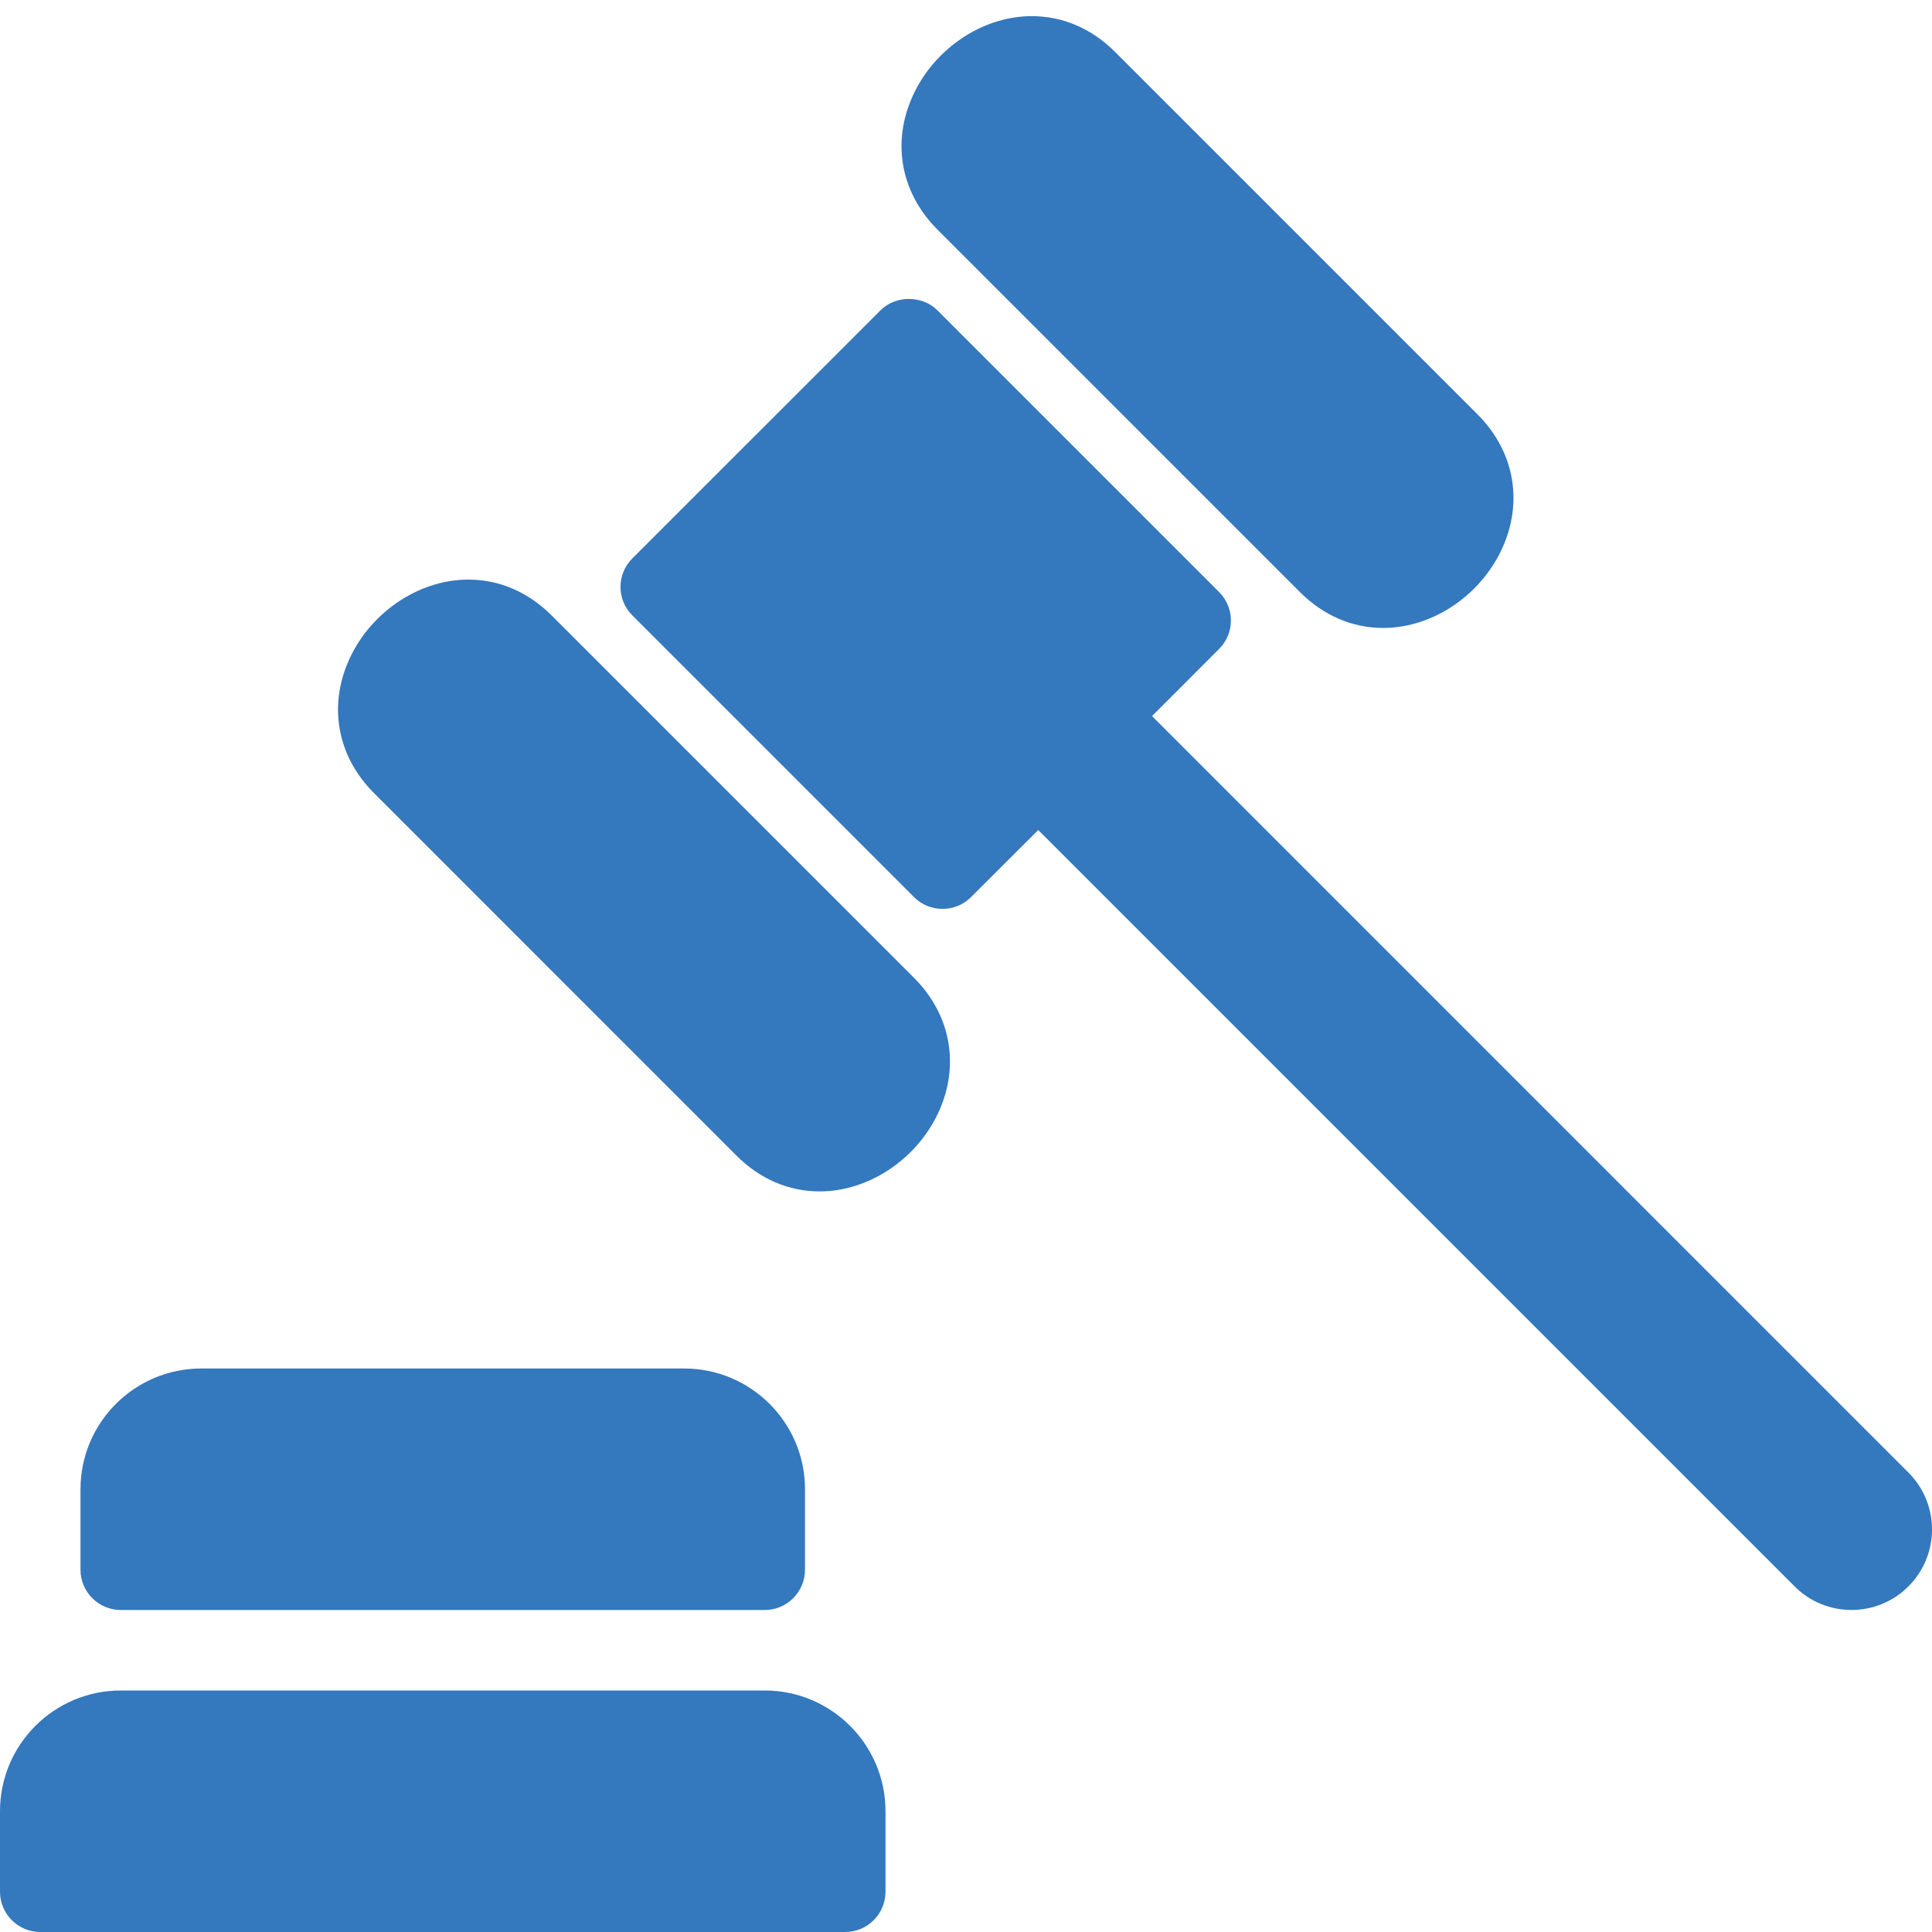
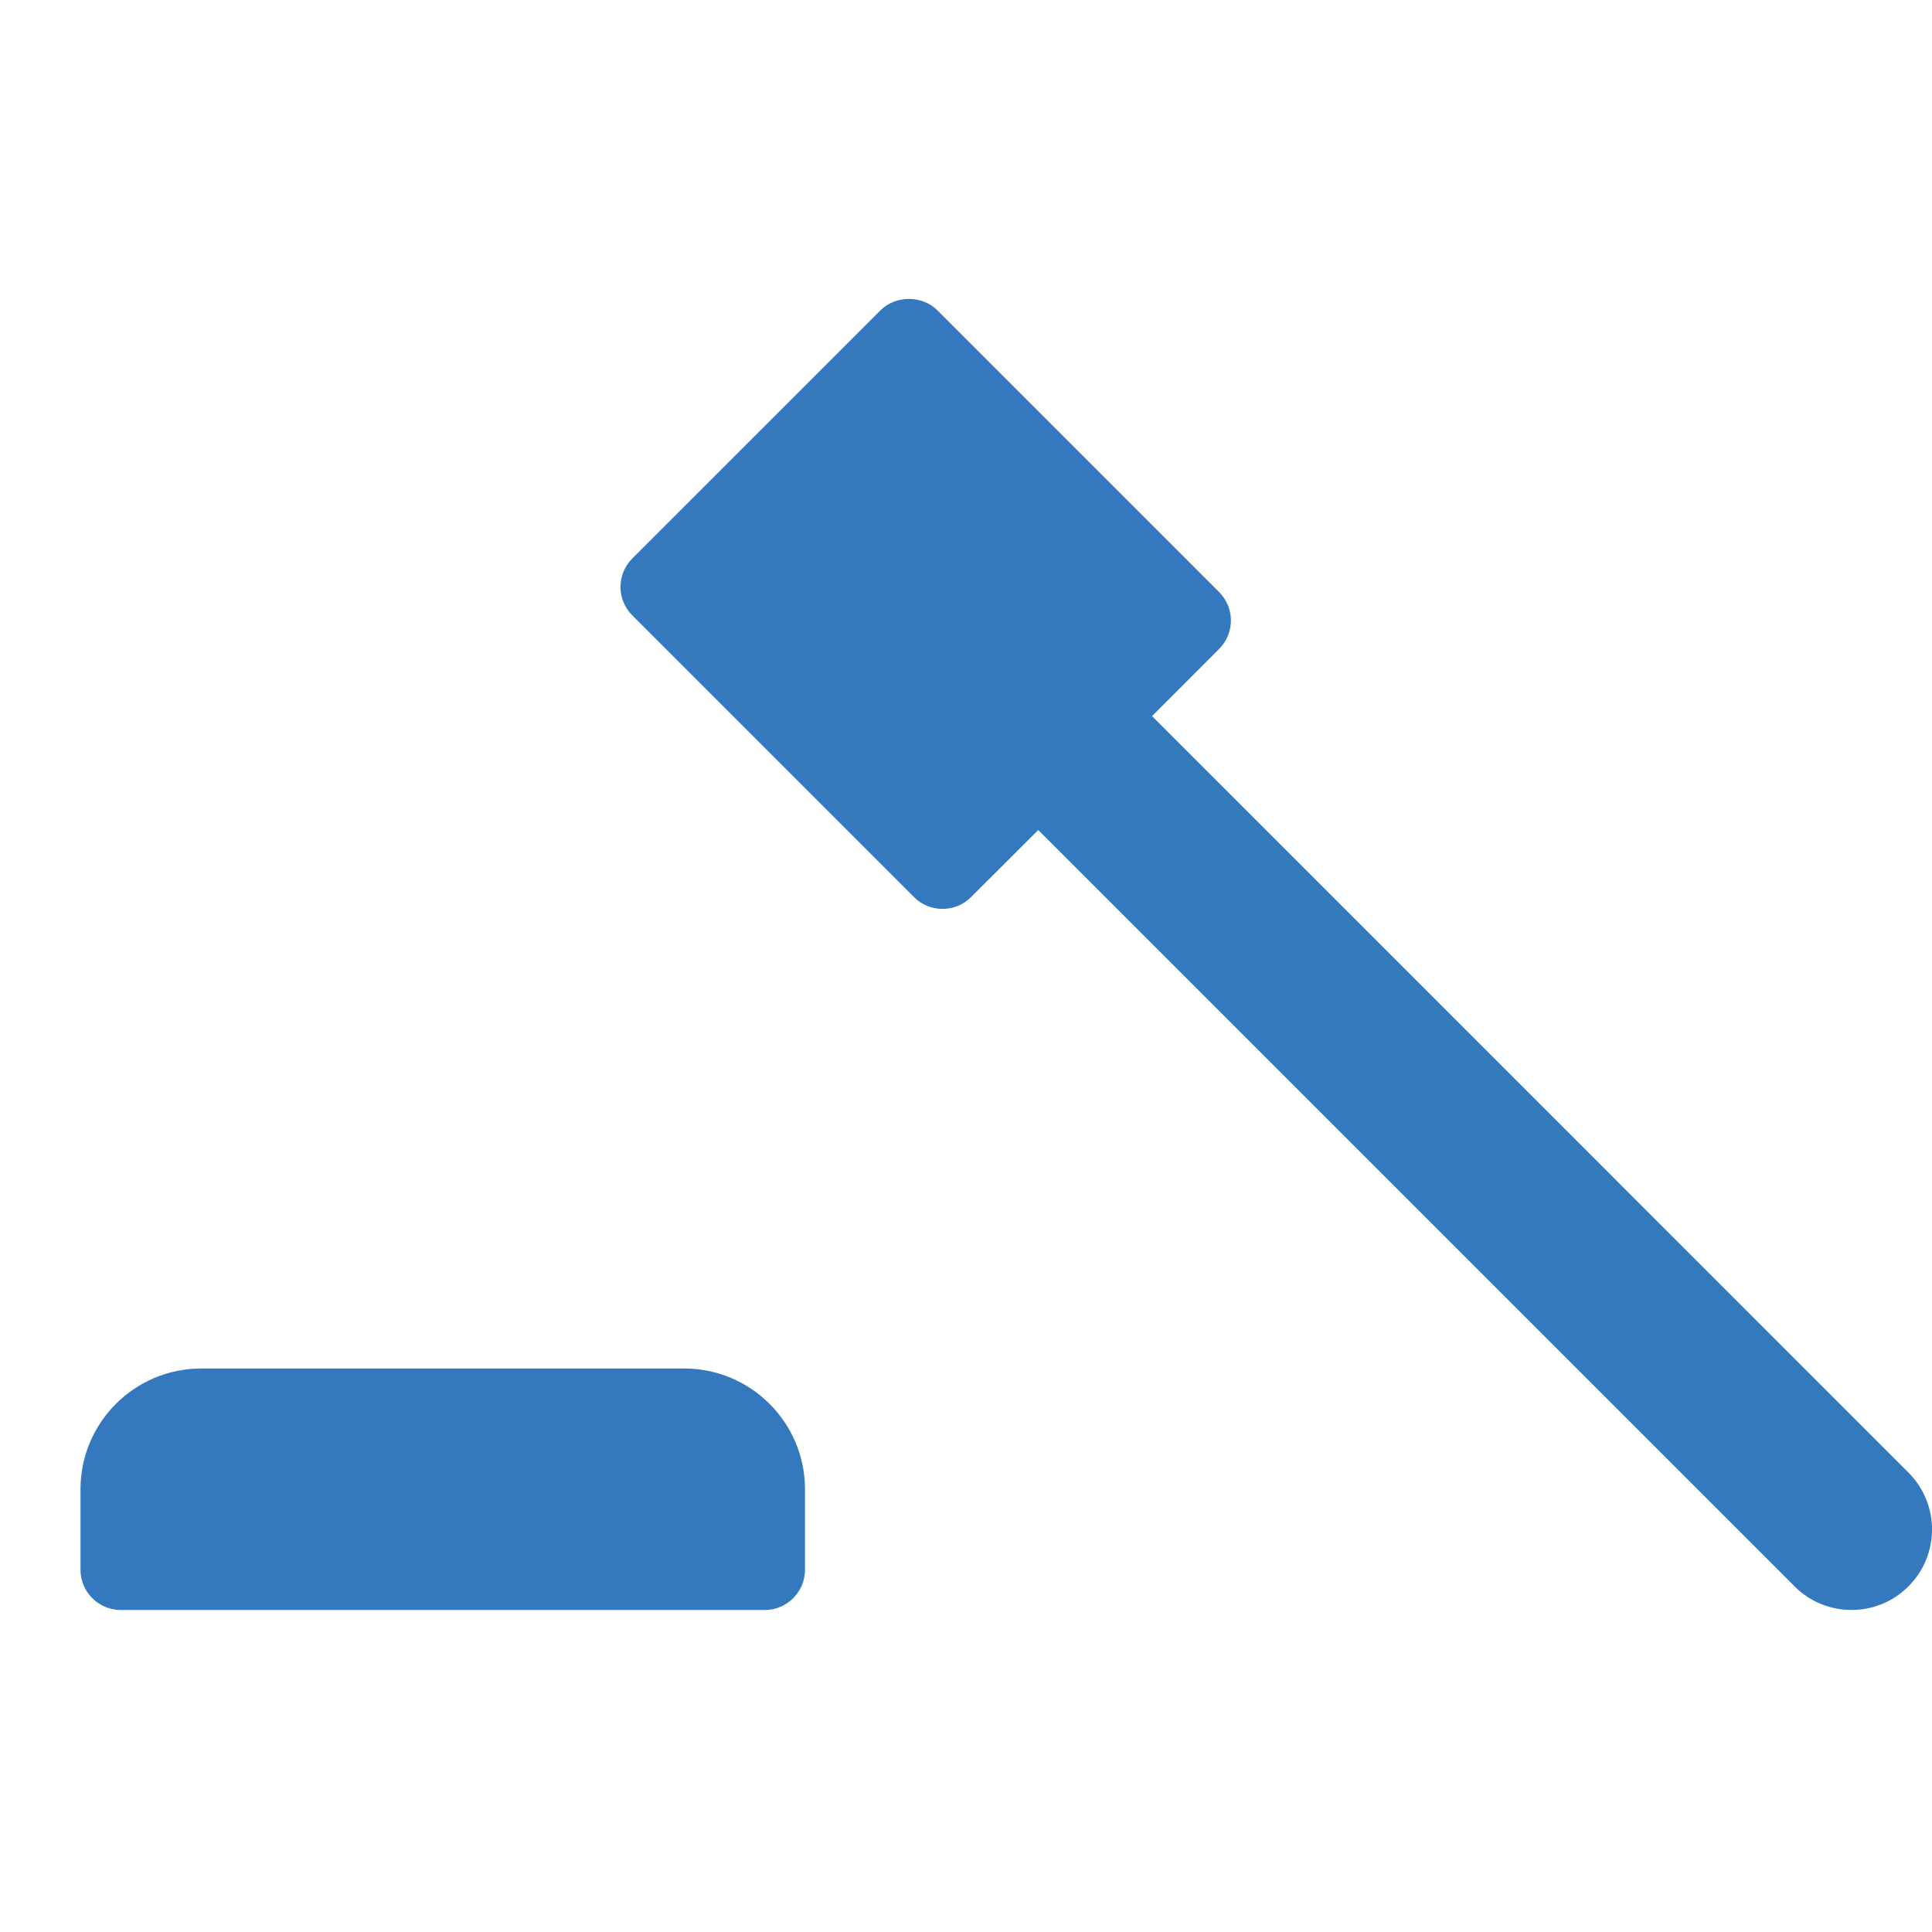
<svg xmlns="http://www.w3.org/2000/svg" xmlns:ns1="http://www.bohemiancoding.com/sketch/ns" width="39px" height="39px" viewBox="0 0 39 39" version="1.1">
  <title>Liability-icon</title>
  <desc>Created with Sketch.</desc>
  <defs />
  <g id="Page-1" stroke="none" stroke-width="1" fill="none" fill-rule="evenodd" ns1:type="MSPage">
    <g id="Coverage" ns1:type="MSArtboardGroup" transform="translate(-817, -1094)" fill="#3478be">
      <g id="Coverage-3" ns1:type="MSLayerGroup" transform="translate(50, 699)">
        <g id="Primary-coverages" transform="translate(239, 0)" ns1:type="MSShapeGroup">
          <g id="Liability-icon" transform="translate(528, 395)">
-             <path d="M15.438,34.125 L2.438,34.125 C1.092,34.125 0,35.217 0,36.562 L0,38.188 C0,38.634 0.364,39 0.812,39 L17.062,39 C17.511,39 17.875,38.634 17.875,38.188 L17.875,36.562 C17.875,35.217 16.781,34.125 15.438,34.125" id="Fill-329" />
            <path d="M2.438,32.5 L15.438,32.5 C15.886,32.5 16.25,32.134 16.25,31.688 L16.25,30.062 C16.25,28.717 15.156,27.625 13.812,27.625 L4.062,27.625 C2.719,27.625 1.625,28.717 1.625,30.062 L1.625,31.688 C1.625,32.134 1.989,32.5 2.438,32.5" id="Fill-330" />
-             <path d="M11.137,12.425 C10.662,11.95 10.081,11.7 9.452,11.7 C8.428,11.7 7.425,12.396 7.013,13.395 C6.632,14.316 6.832,15.294 7.551,16.011 L14.863,23.324 C15.338,23.8 15.919,24.05 16.548,24.05 C17.572,24.05 18.575,23.353 18.987,22.357 C19.368,21.434 19.168,20.456 18.449,19.737 L11.137,12.425 Z" id="Fill-331" />
-             <path d="M26.238,11.949 C26.713,12.424 27.294,12.676 27.923,12.676 C28.947,12.676 29.95,11.979 30.362,10.981 C30.743,10.06 30.543,9.08 29.824,8.363 L22.512,1.051 C22.037,0.576 21.456,0.326 20.827,0.326 C19.803,0.326 18.8,1.021 18.388,2.021 C18.007,2.94 18.207,3.919 18.926,4.637 L26.238,11.949 Z" id="Fill-332" />
            <path d="M38.524,29.725 L23.255,14.455 L24.609,13.1 C24.927,12.783 24.927,12.268 24.609,11.951 L18.922,6.264 C18.618,5.958 18.078,5.958 17.774,6.264 L12.764,11.273 C12.446,11.592 12.446,12.105 12.764,12.422 L18.452,18.11 C18.603,18.263 18.809,18.347 19.026,18.347 C19.242,18.347 19.448,18.263 19.601,18.11 L20.958,16.755 L36.226,32.023 C36.543,32.342 36.959,32.499 37.375,32.499 C37.791,32.499 38.207,32.342 38.524,32.023 C39.159,31.389 39.159,30.361 38.524,29.725" id="Fill-333" />
          </g>
        </g>
      </g>
    </g>
  </g>
</svg>